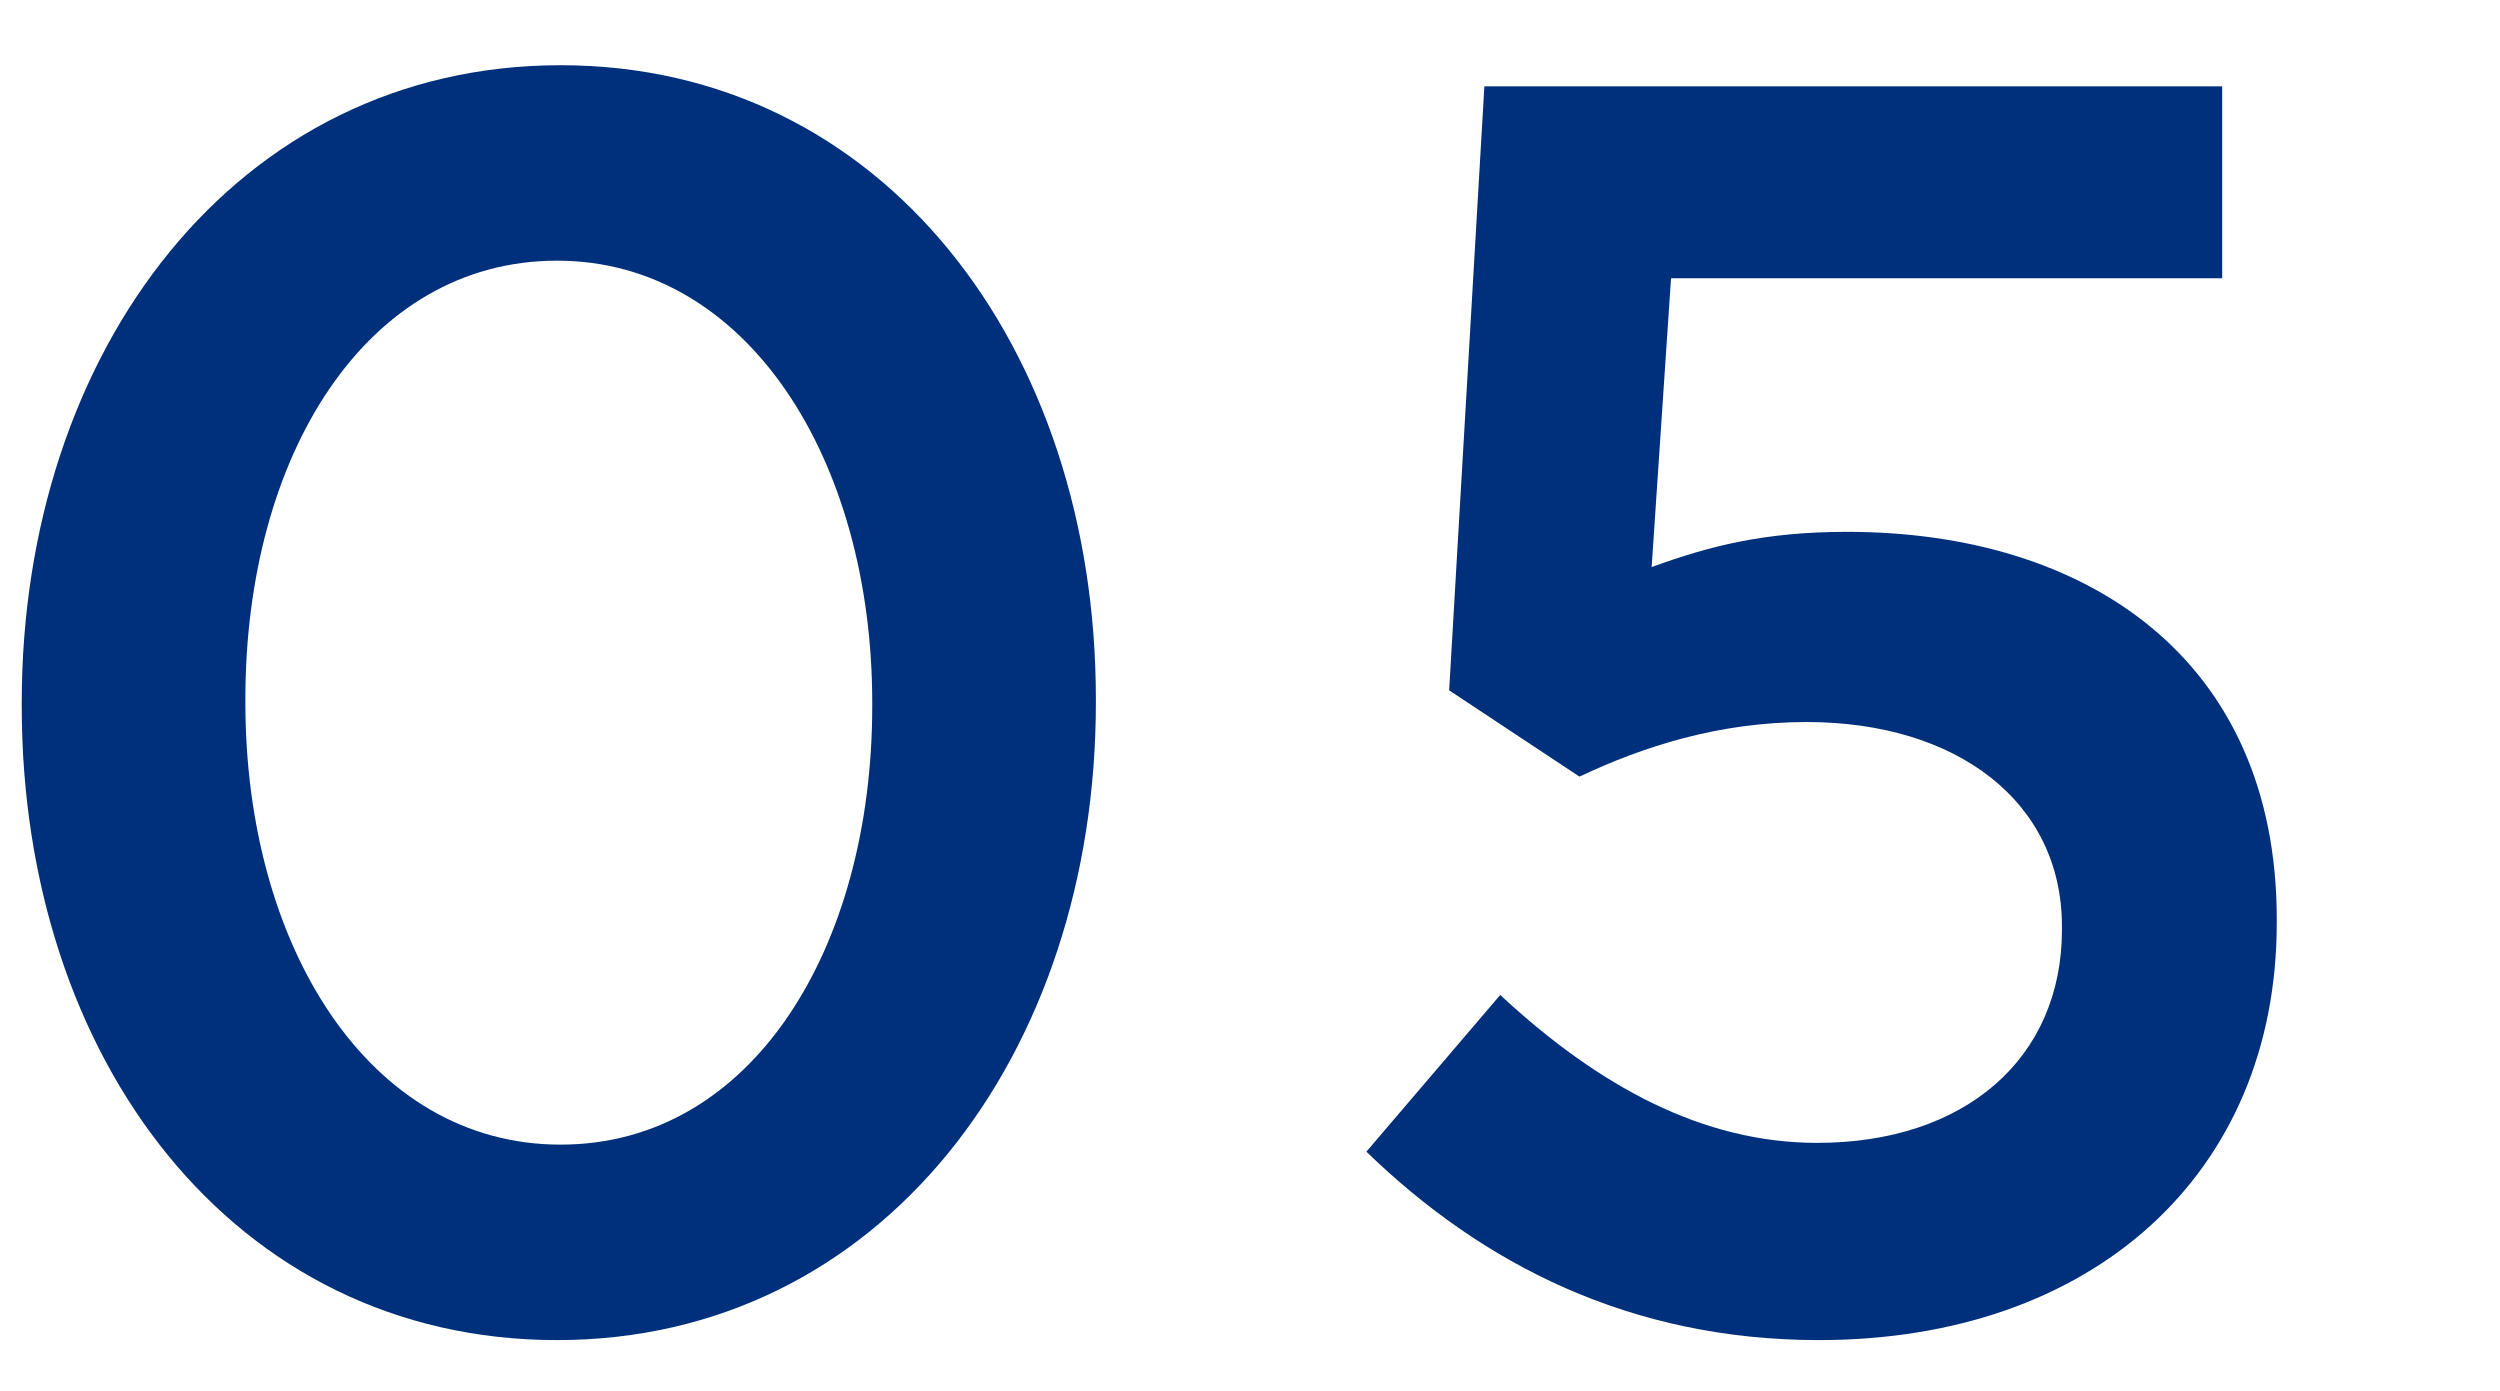
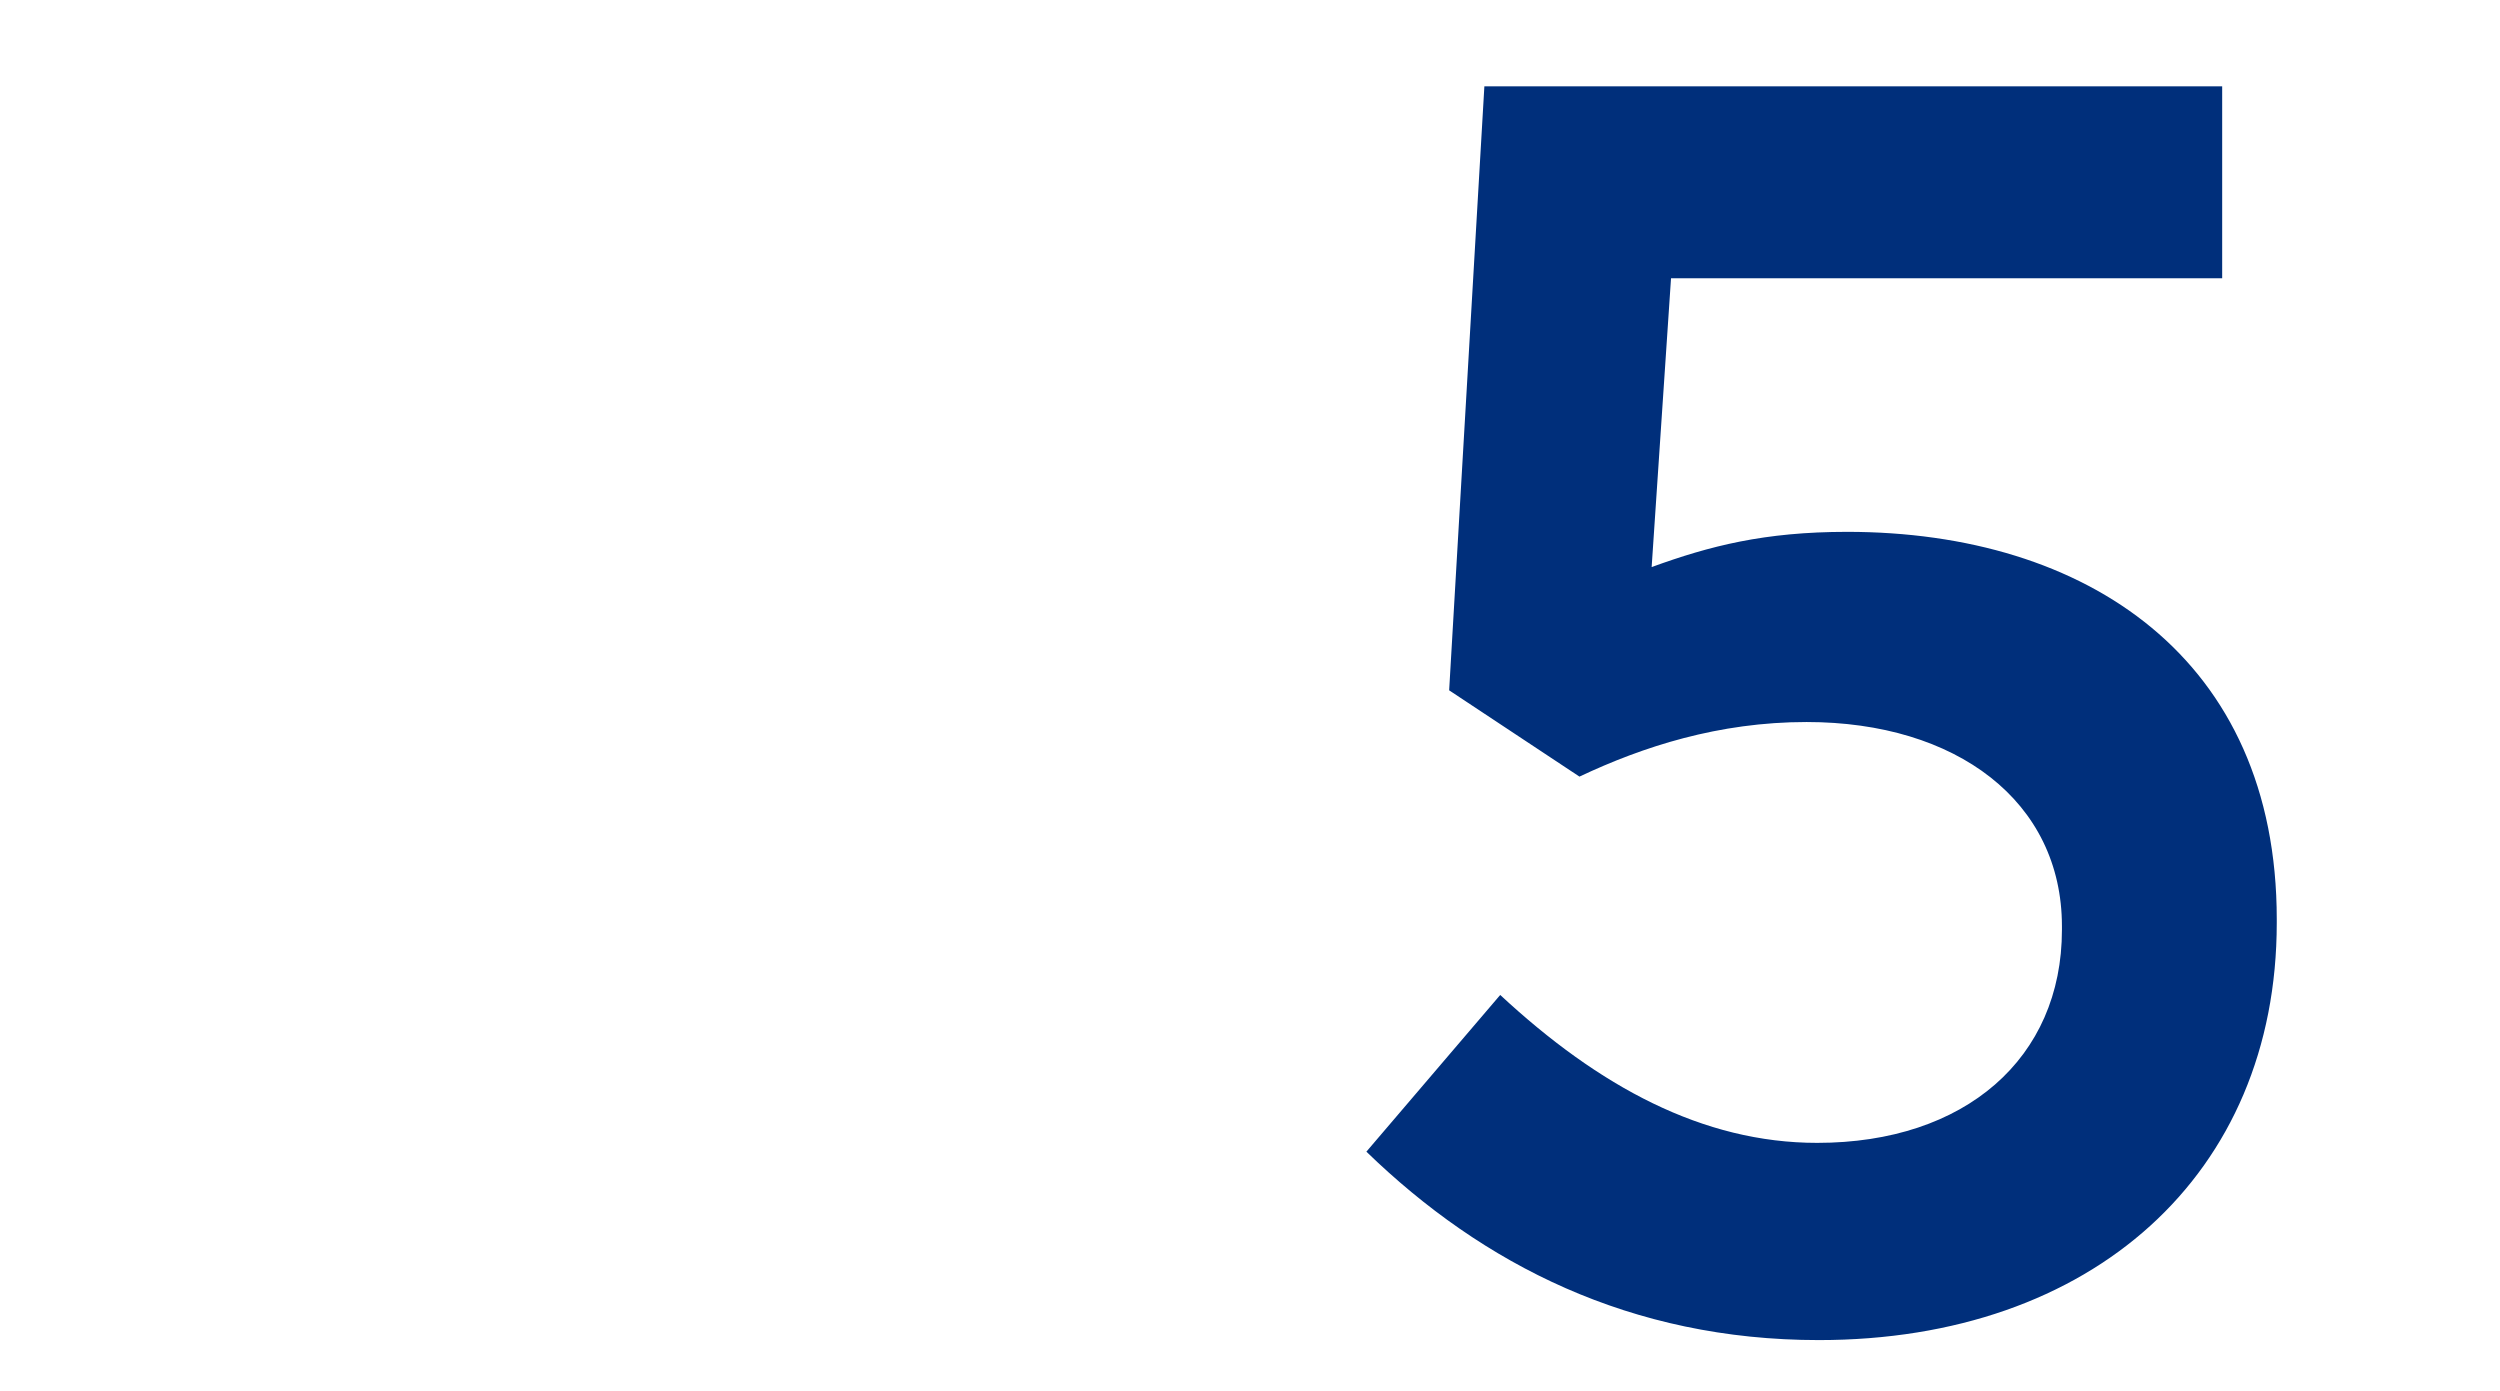
<svg xmlns="http://www.w3.org/2000/svg" width="115" height="64" viewBox="0 0 115 64" fill="none">
-   <path d="M25.624 61.644C10.72 61.644 1 48.684 1 32.484V32.322C1 16.122 10.882 3 25.786 3C40.609 3 50.41 15.96 50.41 32.16V32.322C50.41 48.522 40.528 61.644 25.624 61.644ZM25.786 52.653C34.615 52.653 40.123 43.581 40.123 32.484V32.322C40.123 21.144 34.372 11.991 25.624 11.991C16.876 11.991 11.287 20.901 11.287 32.16V32.322C11.287 43.5 16.957 52.653 25.786 52.653Z" fill="#002F7B" />
  <path d="M83.671 61.644C75.004 61.644 68.2 58.161 62.854 52.977L69.01 45.768C73.546 49.98 78.325 52.572 83.59 52.572C90.394 52.572 94.849 48.684 94.849 42.771V42.609C94.849 36.858 89.989 33.213 83.104 33.213C79.054 33.213 75.571 34.347 72.655 35.724L66.661 31.755L68.281 3.972H102.22V12.801H76.867L75.976 26.085C78.649 25.113 81.16 24.465 84.967 24.465C95.983 24.465 104.731 30.297 104.731 42.285V42.447C104.731 54.03 96.226 61.644 83.671 61.644Z" fill="#002F7B" />
</svg>